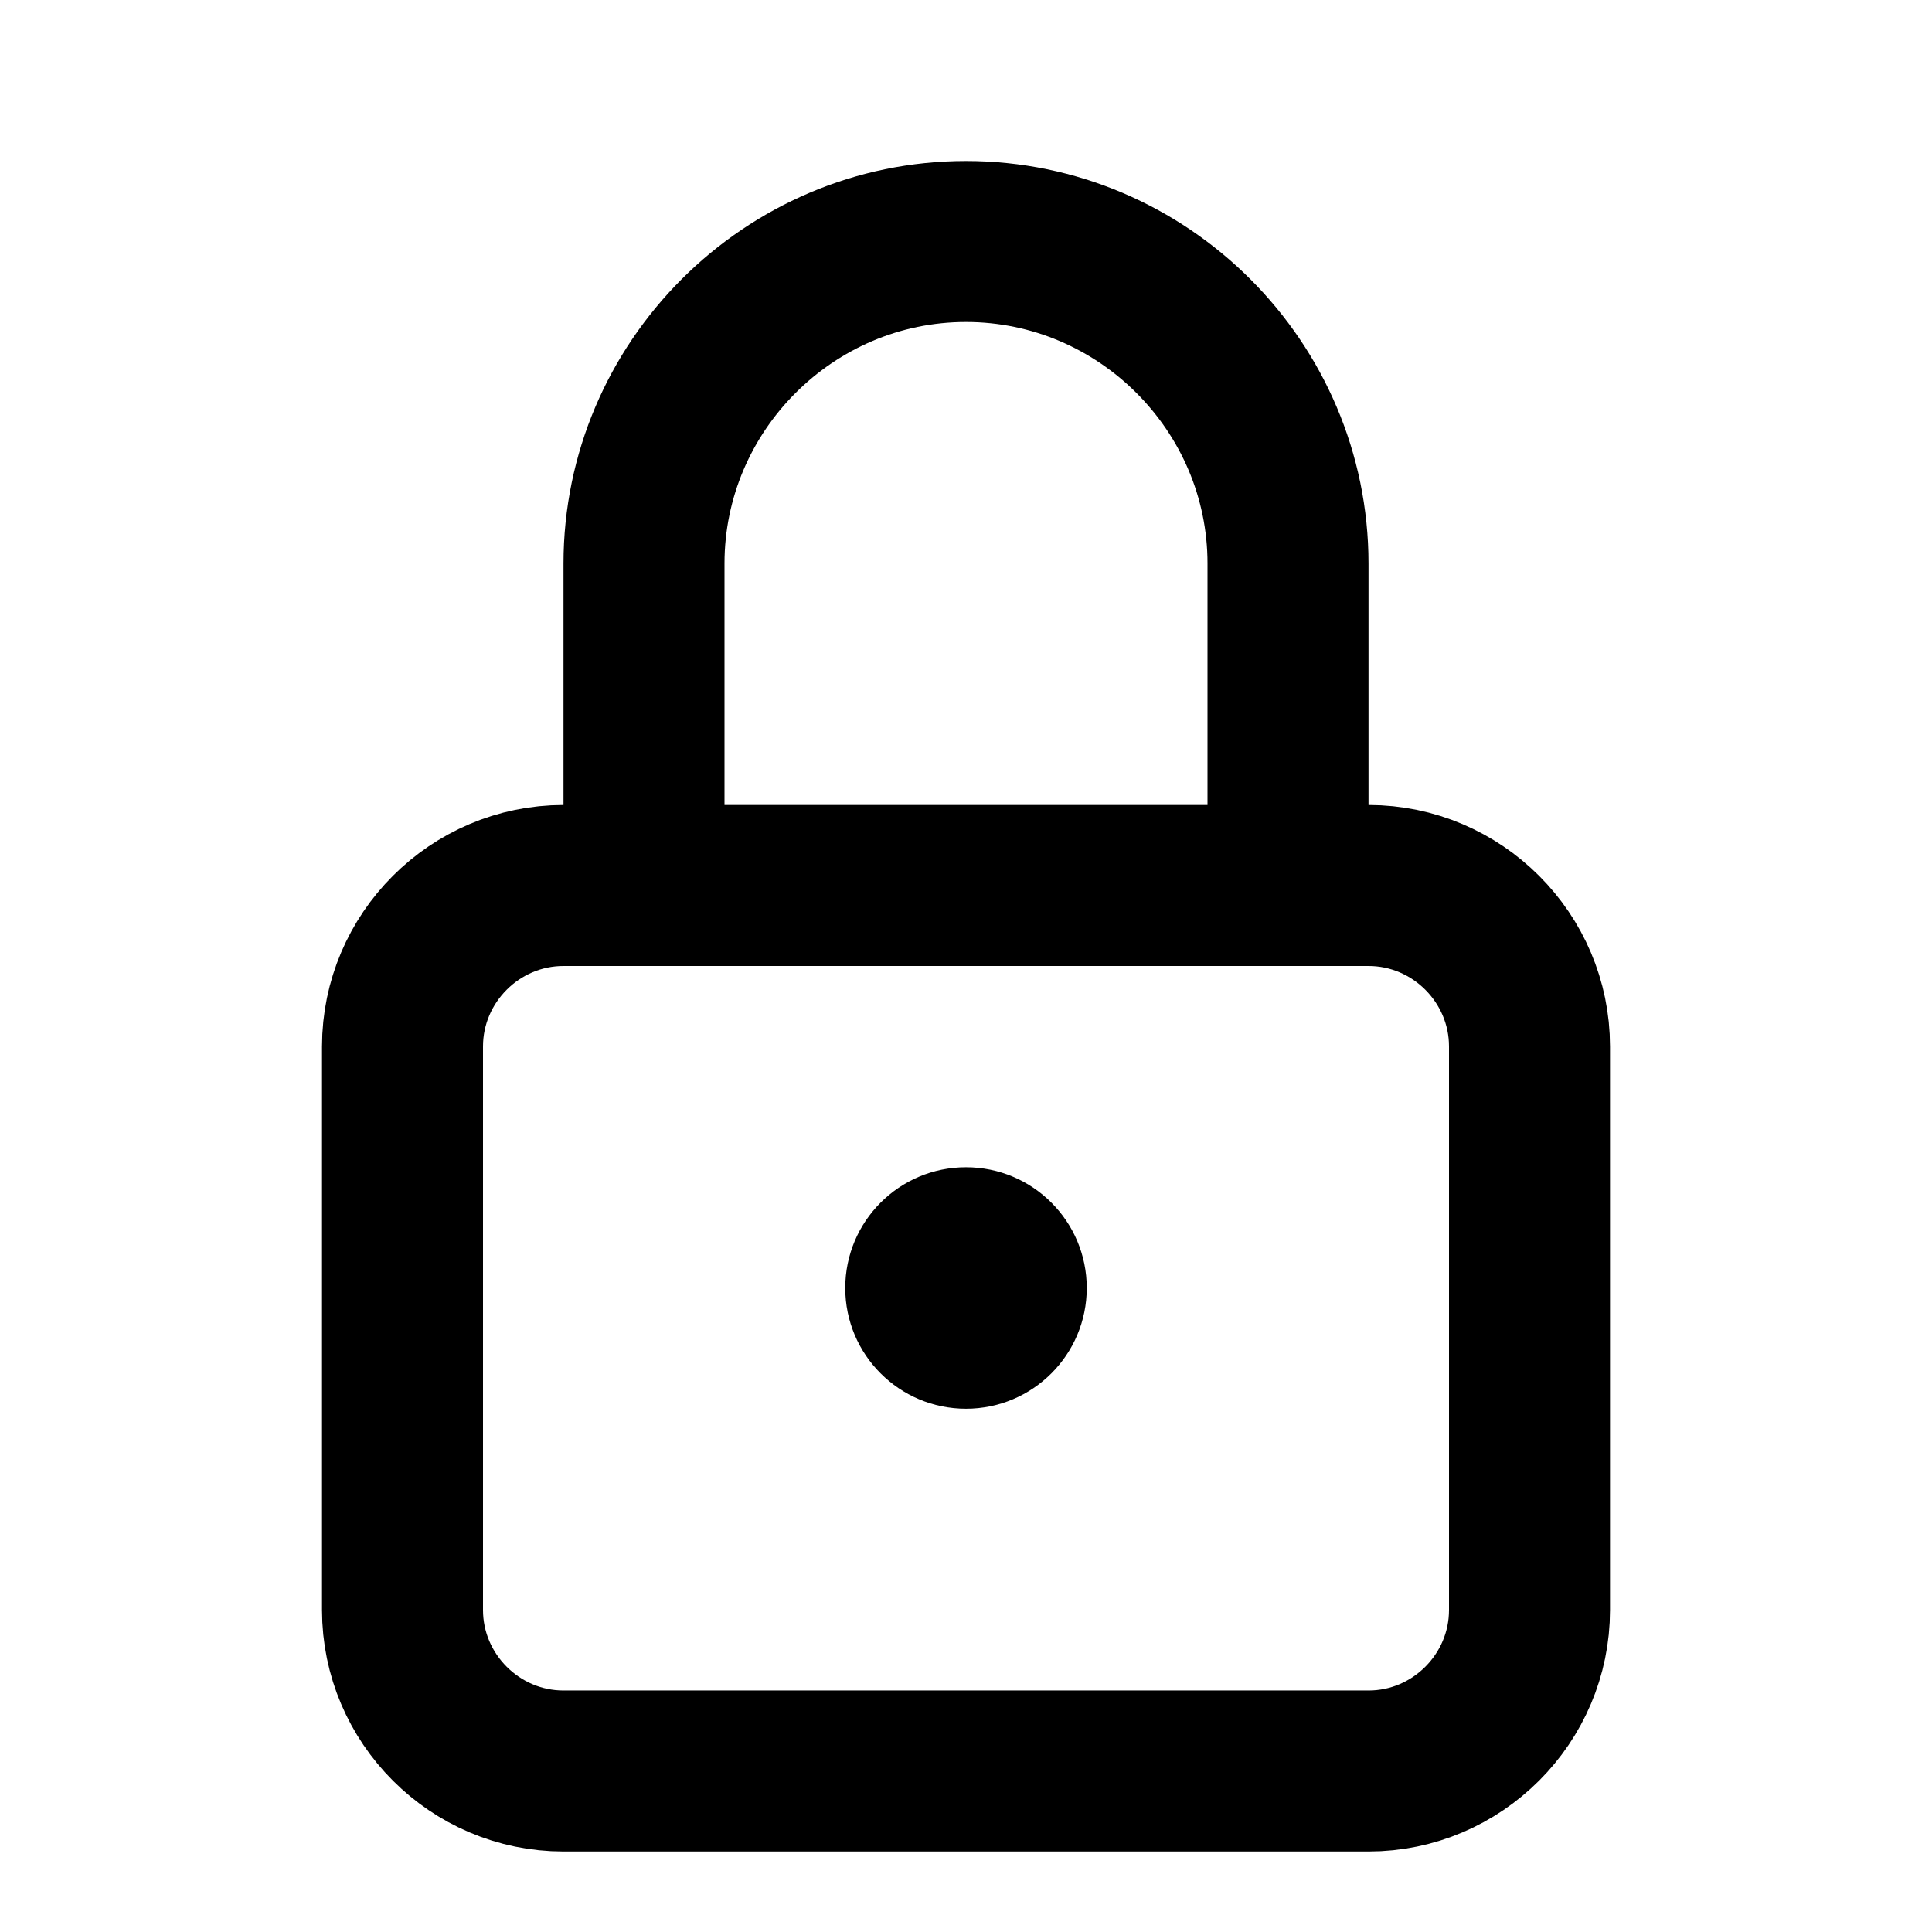
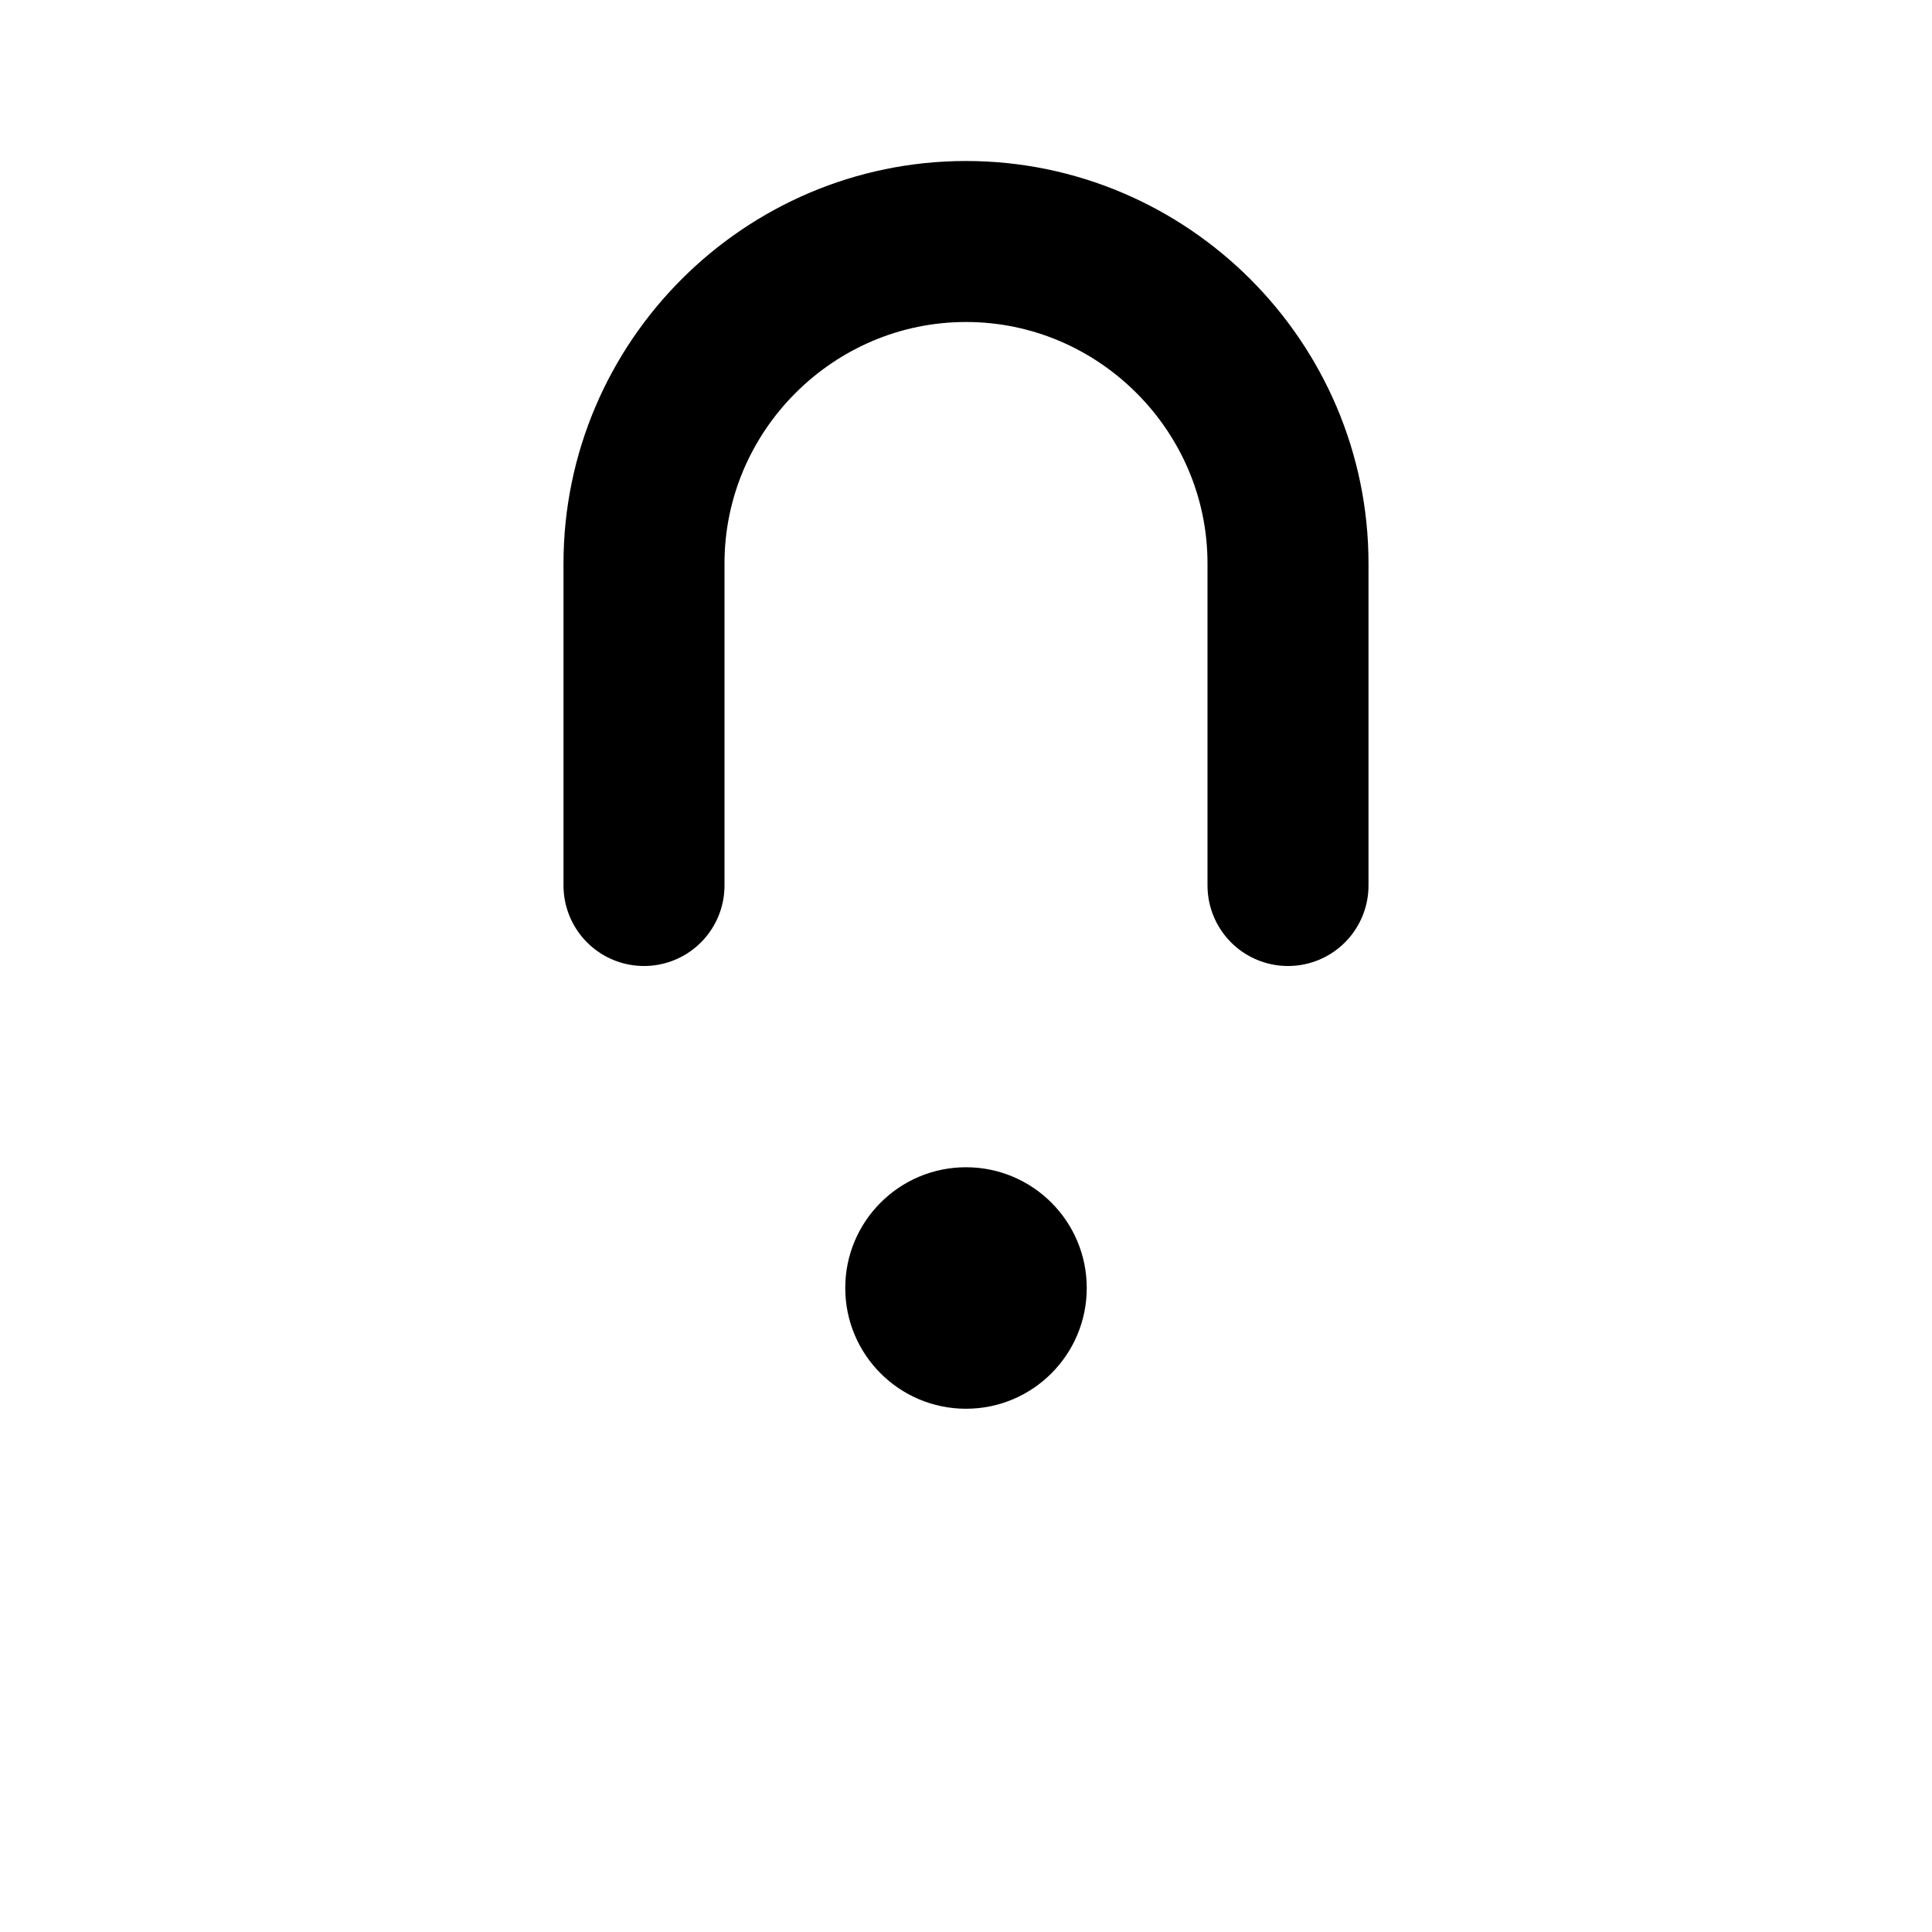
<svg xmlns="http://www.w3.org/2000/svg" viewBox="0 0 24 24">
  <path d="M8 11V7C8 4.8 9.8 3 12 3s4 1.8 4 4v4" fill="none" stroke="black" stroke-width="2" stroke-linecap="round" stroke-linejoin="round" />
-   <path d="M17 11H7c-1.1 0-2 .9-2 2v7c0 1.1.9 2 2 2h10c1.1 0 2-.9 2-2v-7c0-1.1-.9-2-2-2z" fill="none" stroke="black" stroke-width="2" stroke-linecap="round" stroke-linejoin="round" />
  <circle cx="12" cy="16" r="1.5" fill="black" />
</svg>